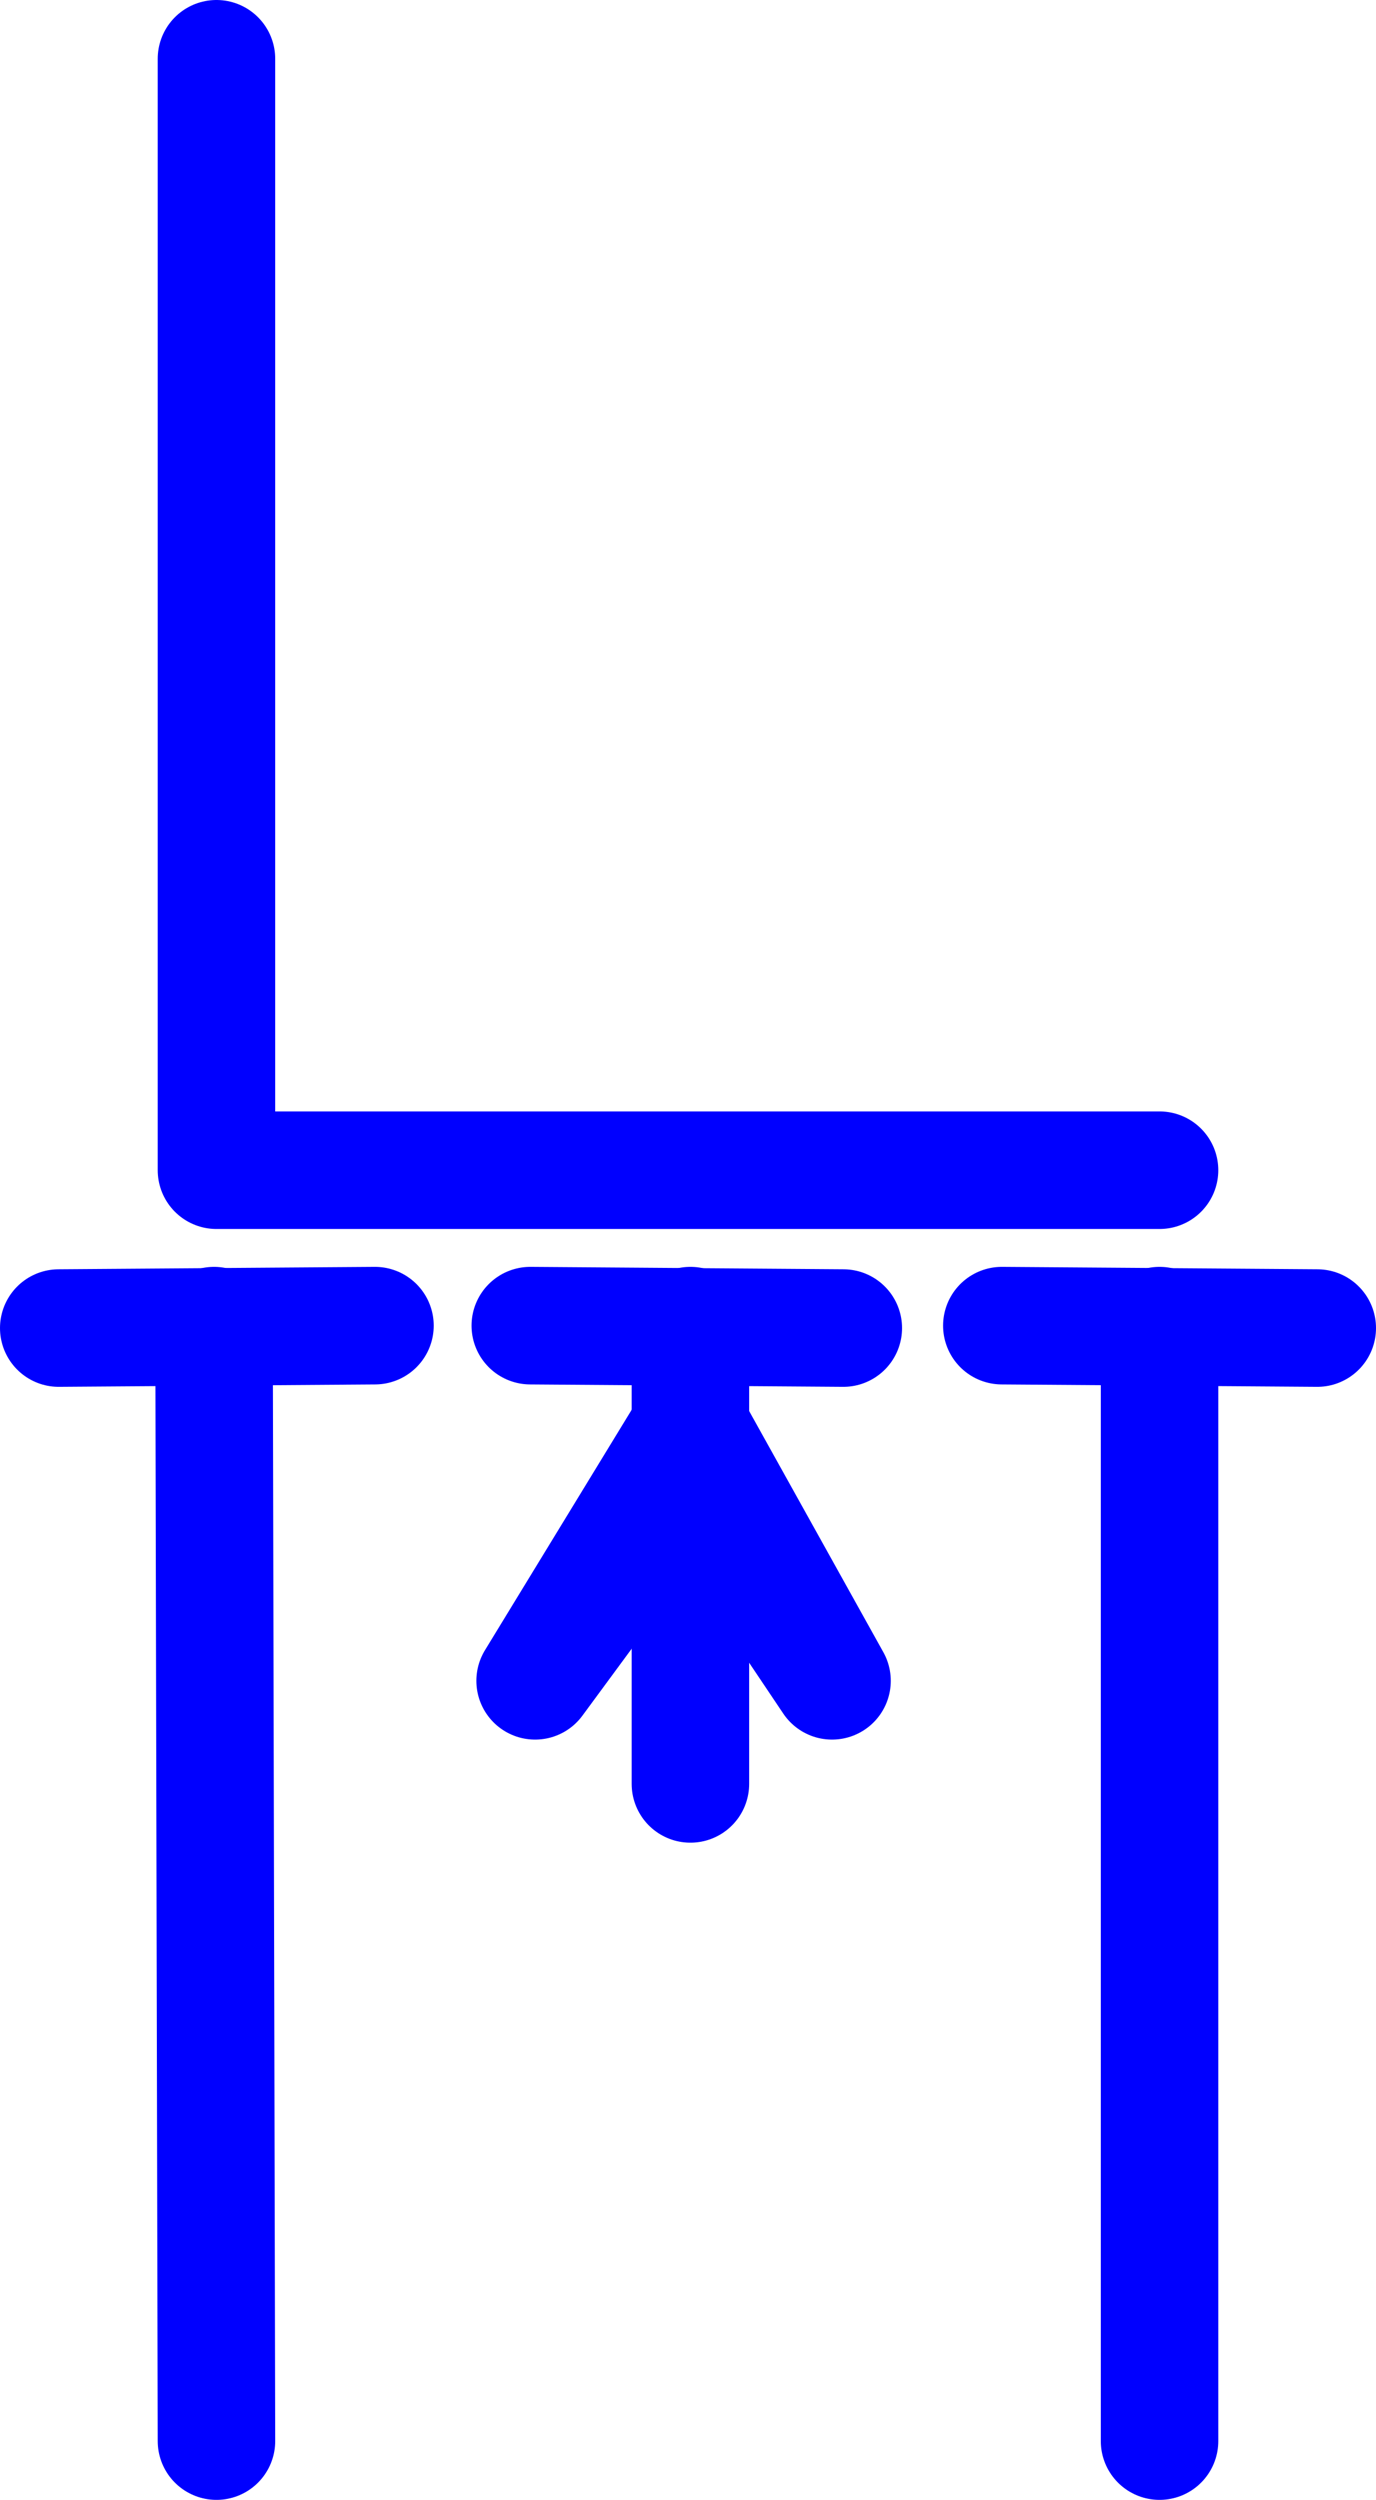
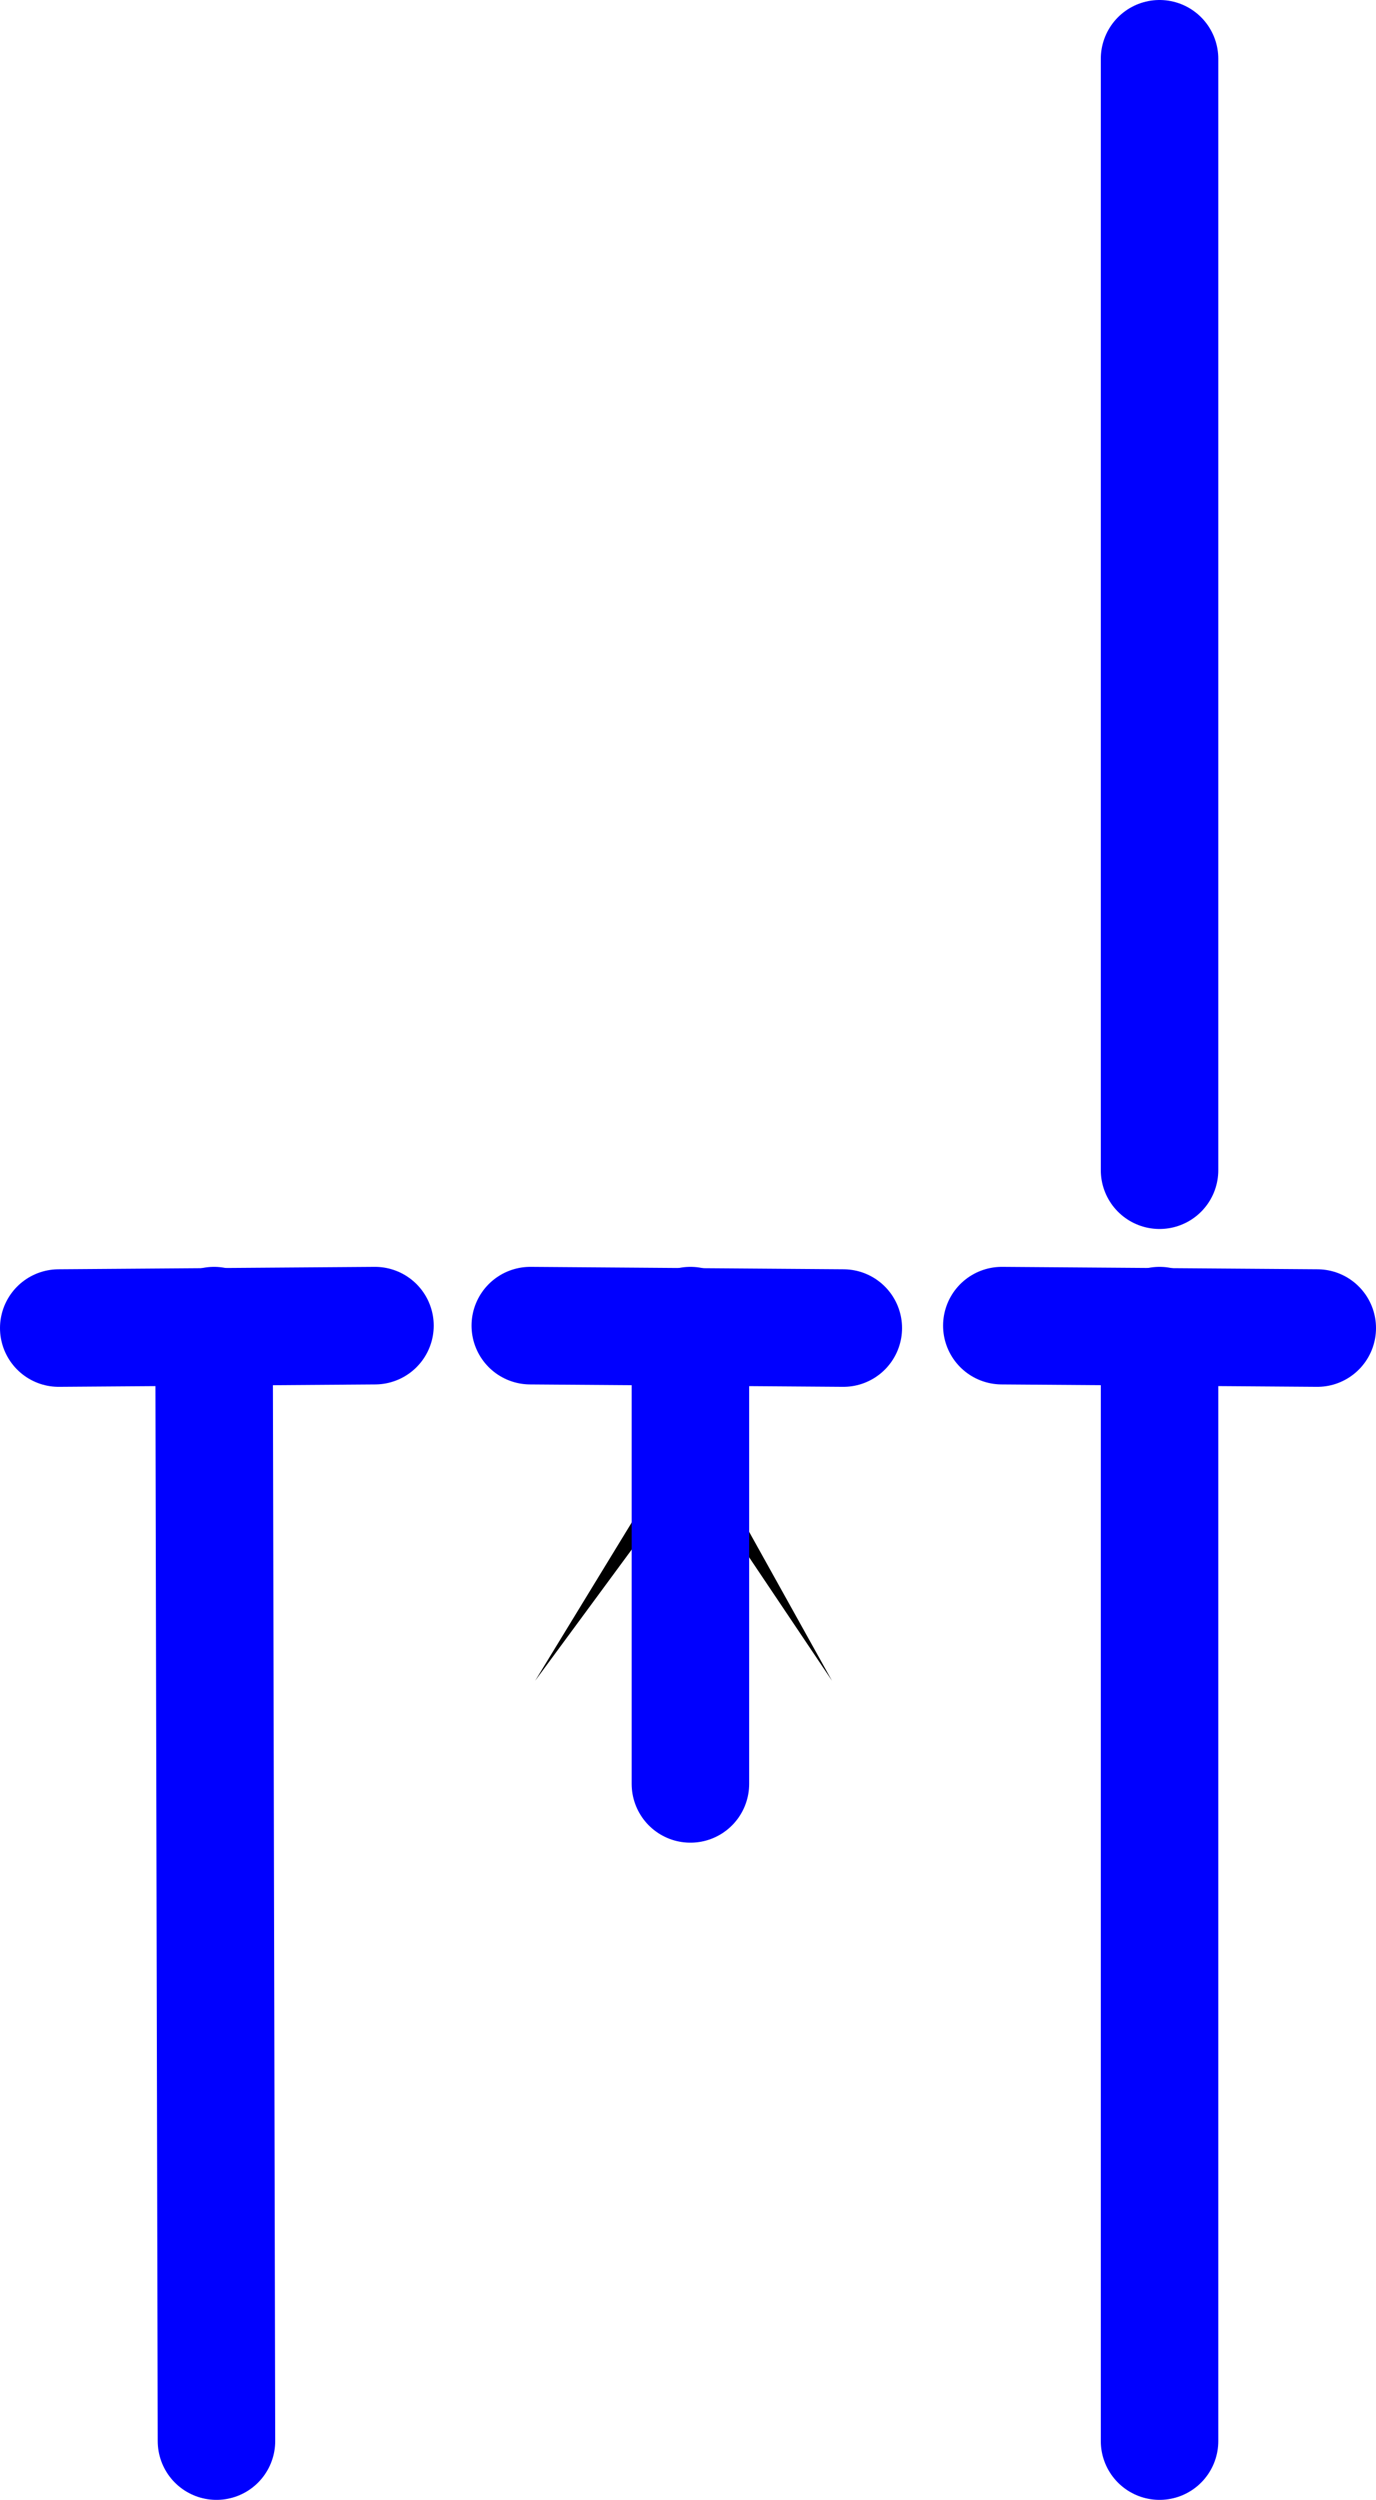
<svg xmlns="http://www.w3.org/2000/svg" xmlns:ns1="http://sodipodi.sourceforge.net/DTD/sodipodi-0.dtd" xmlns:ns2="http://www.inkscape.org/namespaces/inkscape" version="1.0" width="73.097mm" height="132.708mm" id="svg9" ns1:docname="Junction FET 05.wmf">
  <ns1:namedview id="namedview9" pagecolor="#ffffff" bordercolor="#000000" borderopacity="0.25" ns2:showpageshadow="2" ns2:pageopacity="0.0" ns2:pagecheckerboard="0" ns2:deskcolor="#d1d1d1" ns2:document-units="mm" />
  <defs id="defs1">
    <pattern id="WMFhbasepattern" patternUnits="userSpaceOnUse" width="6" height="6" x="0" y="0" />
  </defs>
  <path style="fill:none;stroke:#0000ff;stroke-width:23.588px;stroke-linecap:round;stroke-linejoin:round;stroke-miterlimit:4;stroke-dasharray:none;stroke-opacity:1" d="m 106.47,265.977 62.848,0.485" id="path1" />
  <path style="fill:none;stroke:#0000ff;stroke-width:23.588px;stroke-linecap:round;stroke-linejoin:round;stroke-miterlimit:4;stroke-dasharray:none;stroke-opacity:1" d="m 201.146,265.977 63.333,0.485" id="path2" />
  <path style="fill:none;stroke:#0000ff;stroke-width:23.588px;stroke-linecap:round;stroke-linejoin:round;stroke-miterlimit:4;stroke-dasharray:none;stroke-opacity:1" d="m 75.288,265.977 -63.494,0.485" id="path3" />
  <path style="fill:none;stroke:#0000ff;stroke-width:23.588px;stroke-linecap:round;stroke-linejoin:round;stroke-miterlimit:4;stroke-dasharray:none;stroke-opacity:1" d="m 42.976,265.977 0.485,223.804" id="path4" />
  <path style="fill:none;stroke:#0000ff;stroke-width:23.588px;stroke-linecap:round;stroke-linejoin:round;stroke-miterlimit:4;stroke-dasharray:none;stroke-opacity:1" d="M 232.813,265.977 V 489.781" id="path5" />
-   <path style="fill:none;stroke:#0000ff;stroke-width:23.588px;stroke-linecap:round;stroke-linejoin:round;stroke-miterlimit:4;stroke-dasharray:none;stroke-opacity:1" d="M 232.813,234.79 H 43.46 V 11.794" id="path6" />
+   <path style="fill:none;stroke:#0000ff;stroke-width:23.588px;stroke-linecap:round;stroke-linejoin:round;stroke-miterlimit:4;stroke-dasharray:none;stroke-opacity:1" d="M 232.813,234.79 V 11.794" id="path6" />
  <path style="fill:#000000;fill-opacity:1;fill-rule:evenodd;stroke:none" d="m 138.621,286.176 28.435,51.063 -28.435,-42.337 -31.182,42.337 z" id="path7" />
-   <path style="fill:none;stroke:#0000ff;stroke-width:23.588px;stroke-linecap:round;stroke-linejoin:round;stroke-miterlimit:4;stroke-dasharray:none;stroke-opacity:1" d="m 138.621,286.176 28.435,51.063 -28.435,-42.337 -31.182,42.337 31.182,-51.063 v 0" id="path8" />
  <path style="fill:none;stroke:#0000ff;stroke-width:23.588px;stroke-linecap:round;stroke-linejoin:round;stroke-miterlimit:4;stroke-dasharray:none;stroke-opacity:1" d="m 138.621,265.977 v 91.945" id="path9" />
</svg>